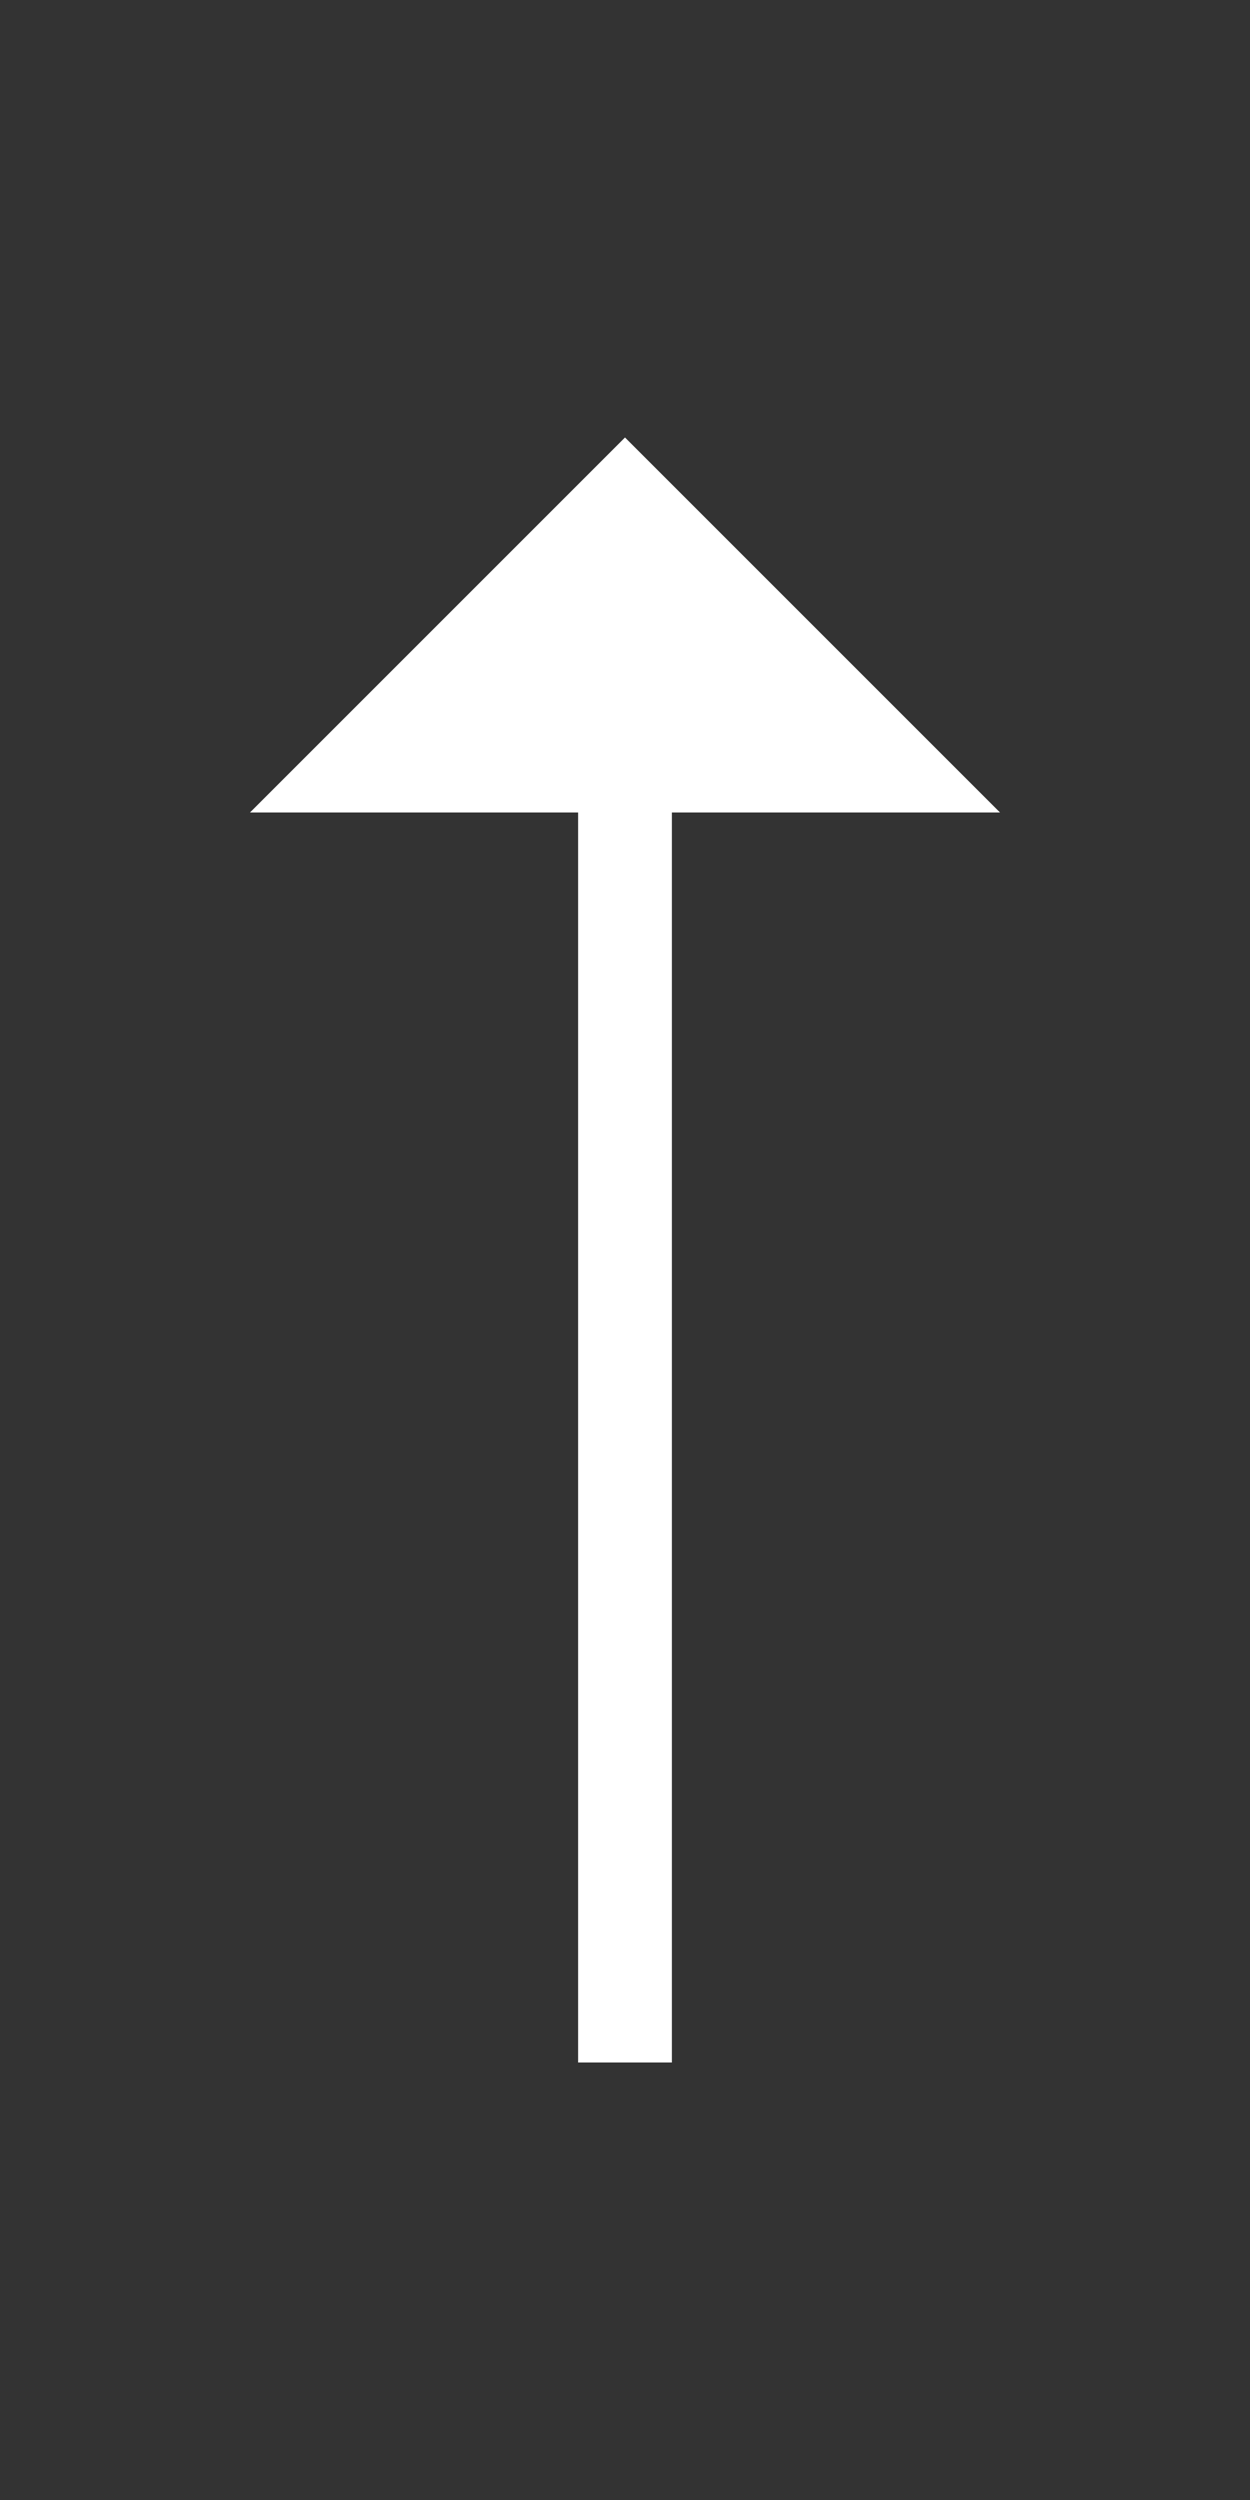
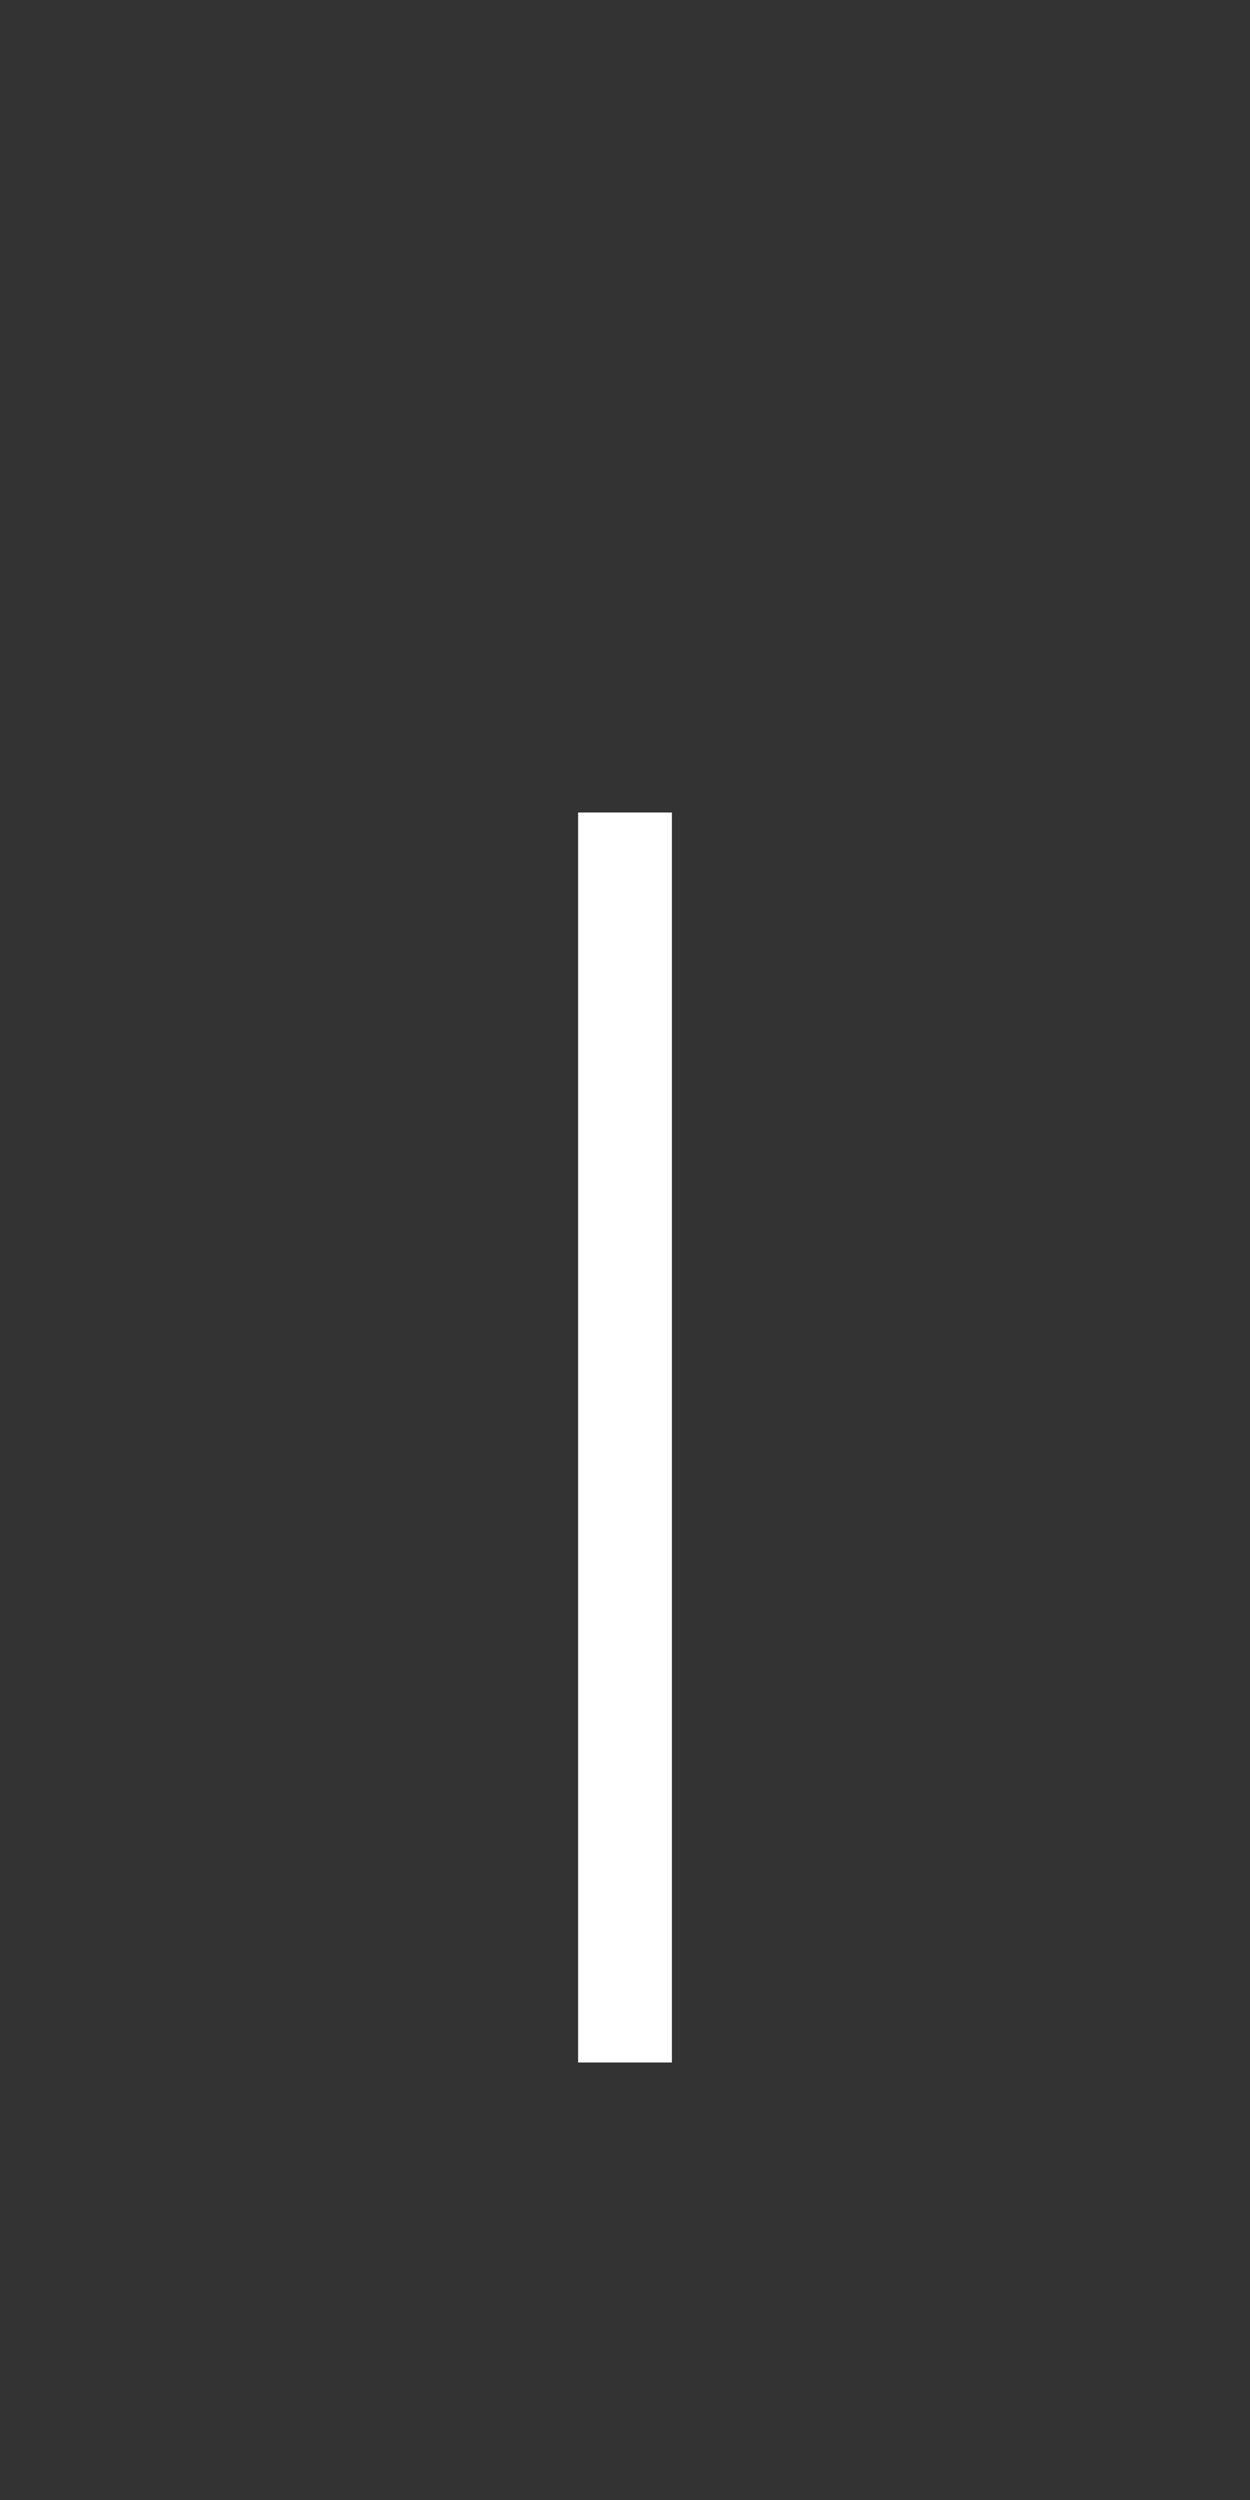
<svg xmlns="http://www.w3.org/2000/svg" width="20" height="40" viewBox="0 0 20 40" fill="none">
  <rect x="0" y="0" width="20" height="40" fill="#333333" stroke="none" />
-   <path fill-rule="evenodd" clip-rule="evenodd" d="M16 13L10 7L4 13L16 13Z" fill="white" />
  <rect x="9.25" y="13" width="1.5" height="20" fill="white" />
</svg>